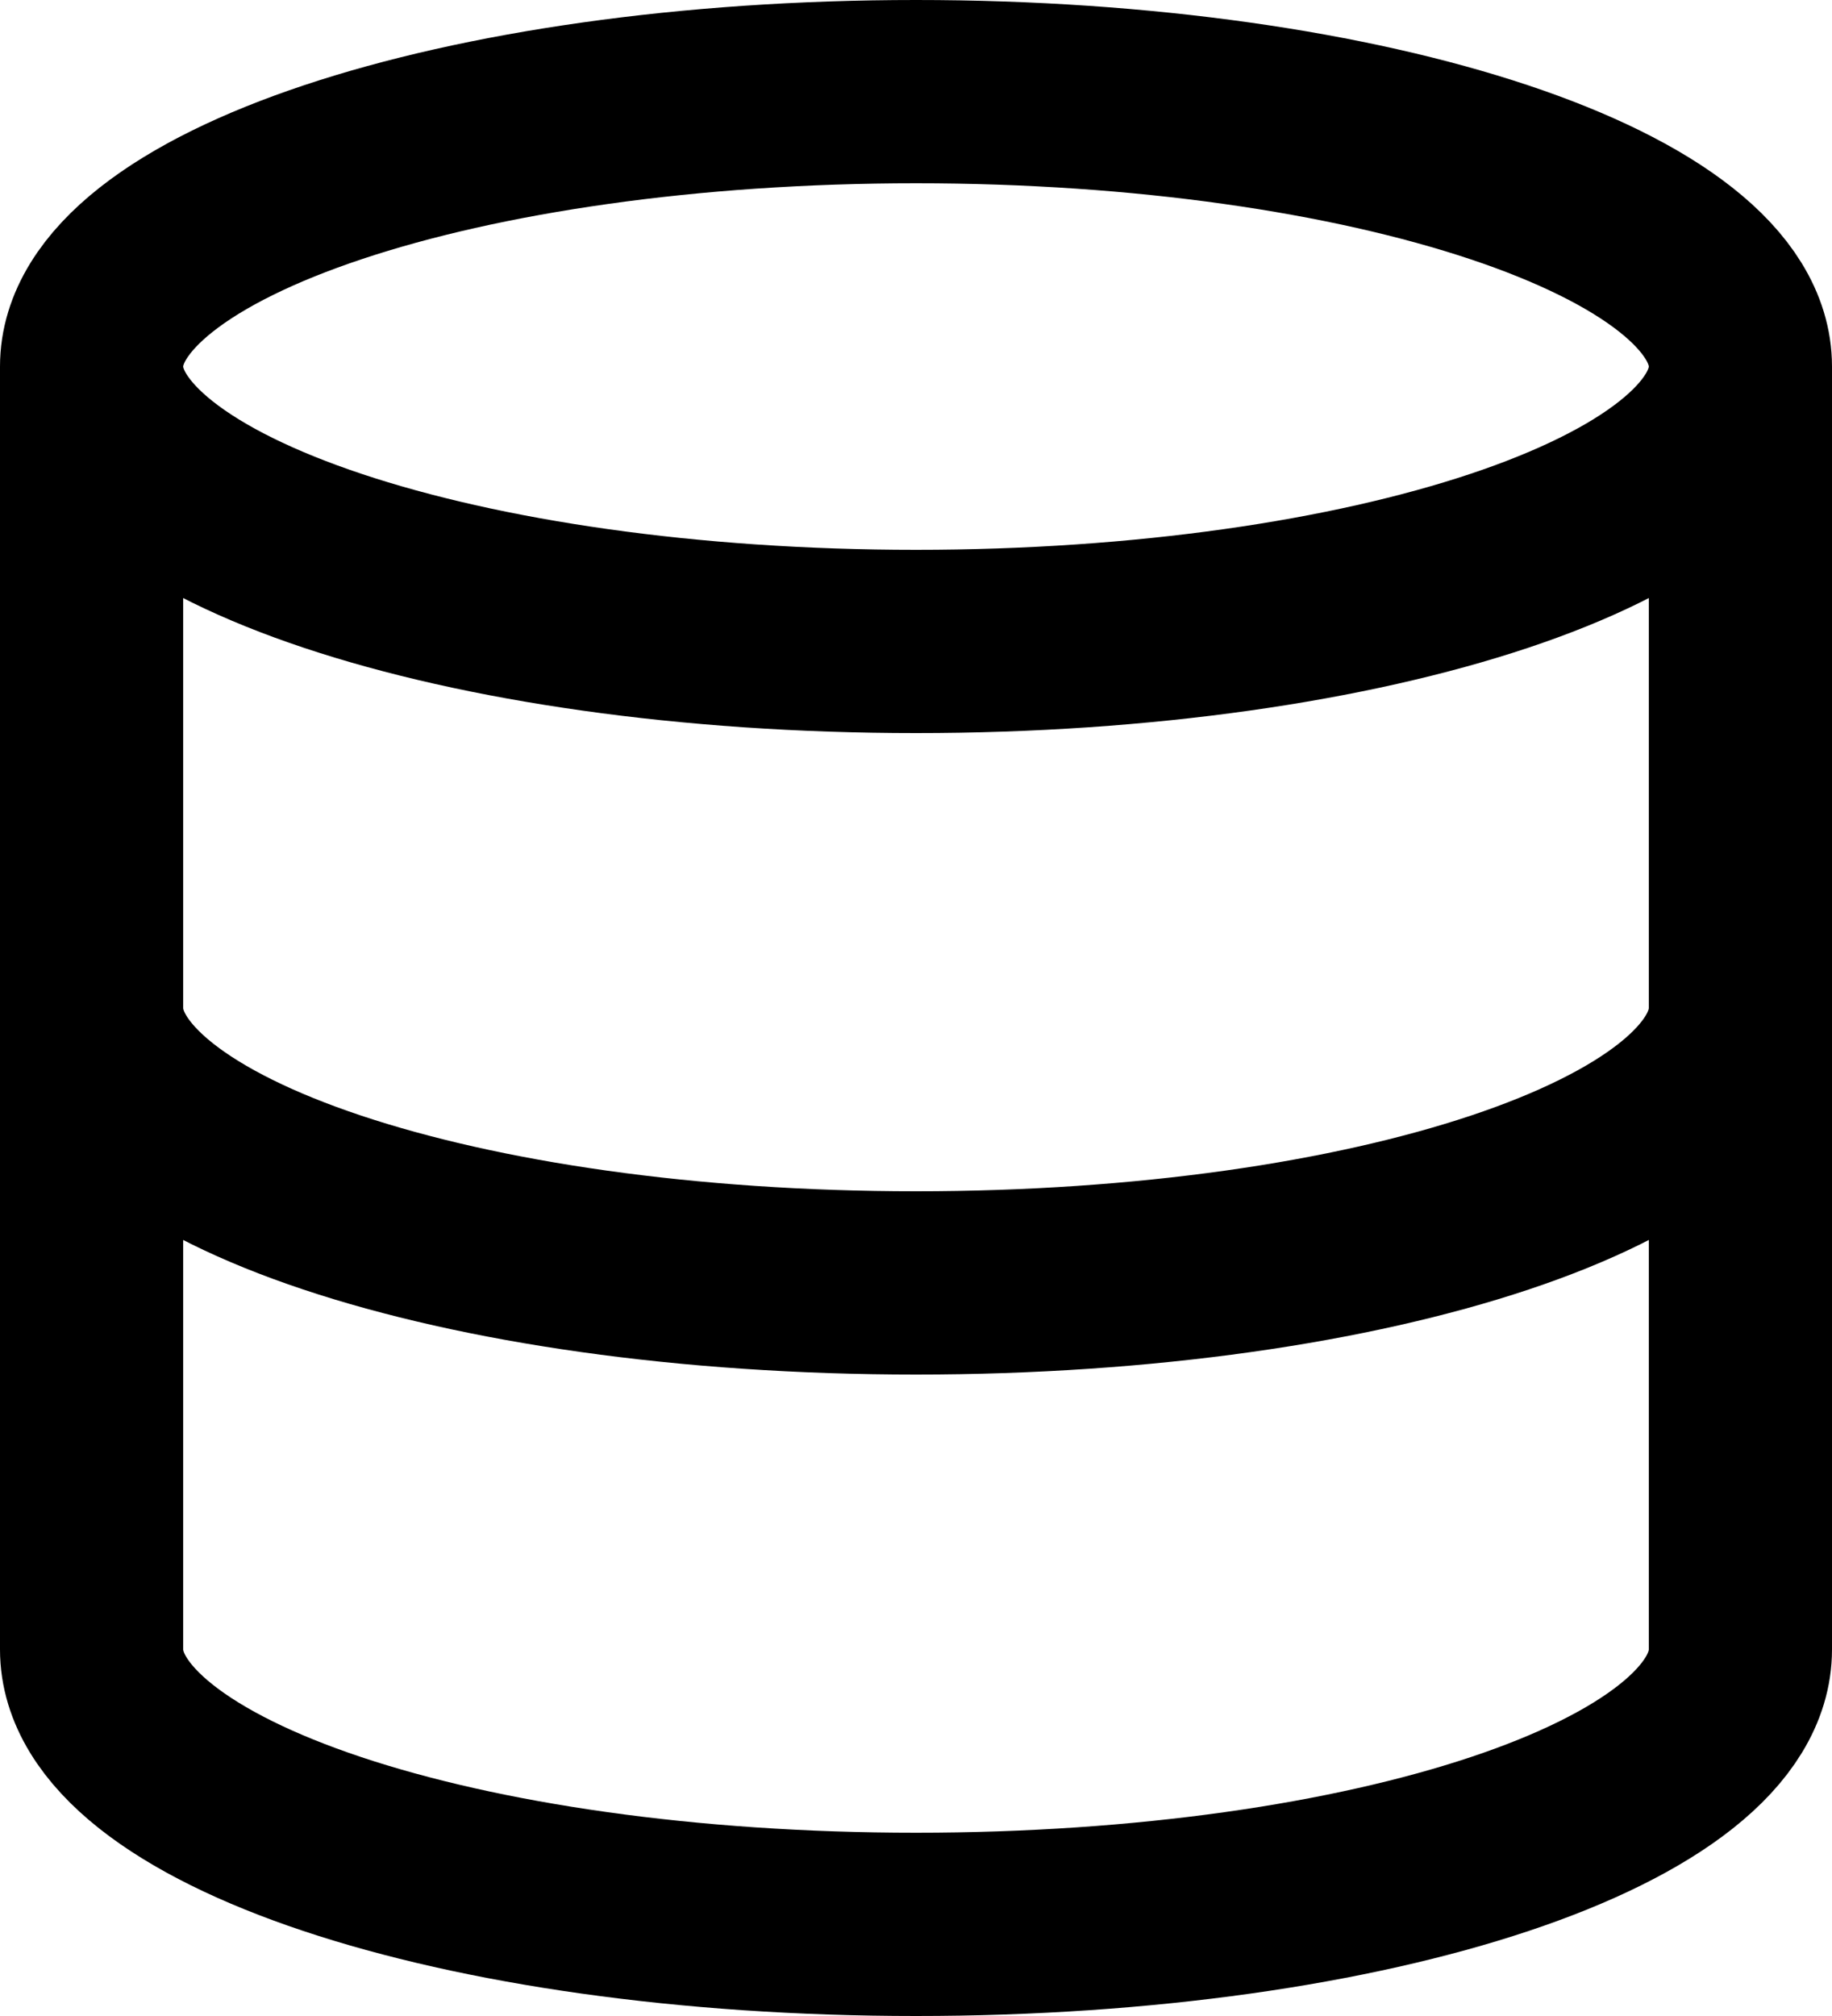
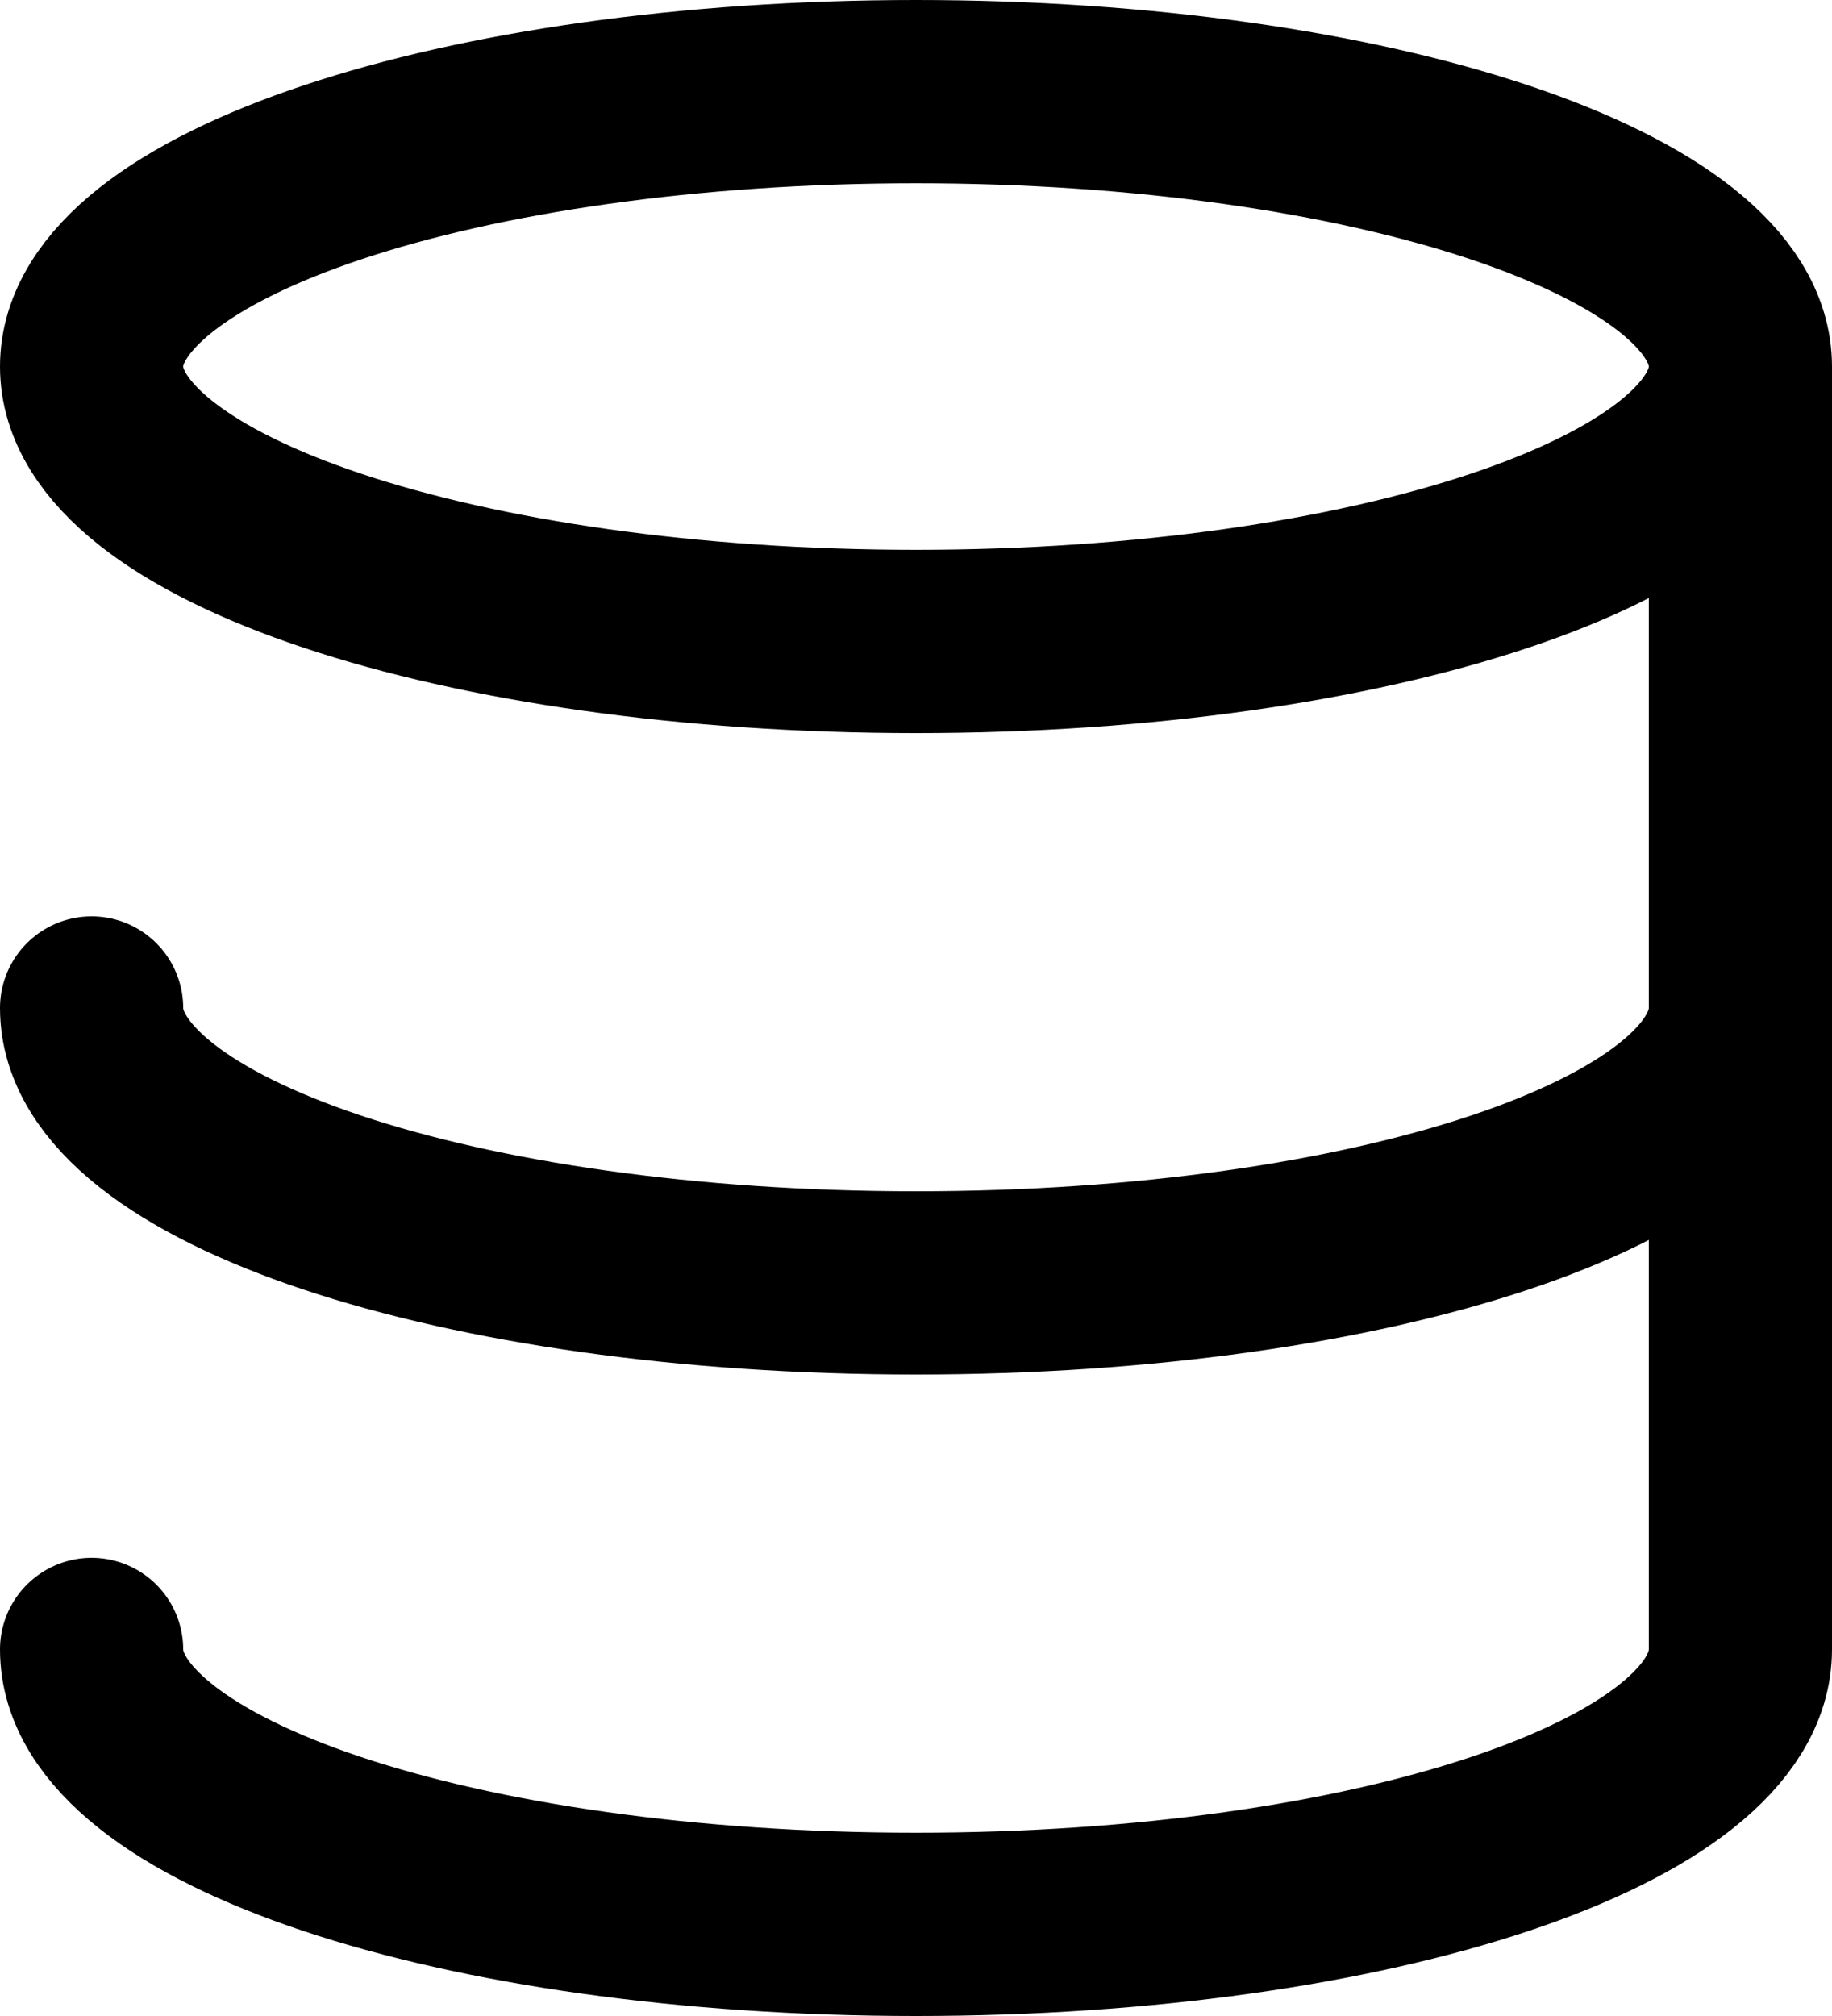
<svg xmlns="http://www.w3.org/2000/svg" width="40" height="44" viewBox="0 0 40 44" fill="none">
-   <path d="M38 8C38 11.314 29.941 14 20 14C10.059 14 2 11.314 2 8M38 8C38 4.686 29.941 2 20 2C10.059 2 2 4.686 2 8M38 8V36C38 39.32 30 42 20 42C10 42 2 39.32 2 36V8M38 22C38 25.32 30 28 20 28C10 28 2 25.32 2 22" stroke="black" stroke-width="4" stroke-linecap="round" stroke-linejoin="round" />
+   <path d="M38 8C38 11.314 29.941 14 20 14C10.059 14 2 11.314 2 8M38 8C38 4.686 29.941 2 20 2C10.059 2 2 4.686 2 8M38 8V36C38 39.32 30 42 20 42C10 42 2 39.32 2 36M38 22C38 25.32 30 28 20 28C10 28 2 25.32 2 22" stroke="black" stroke-width="4" stroke-linecap="round" stroke-linejoin="round" />
</svg>